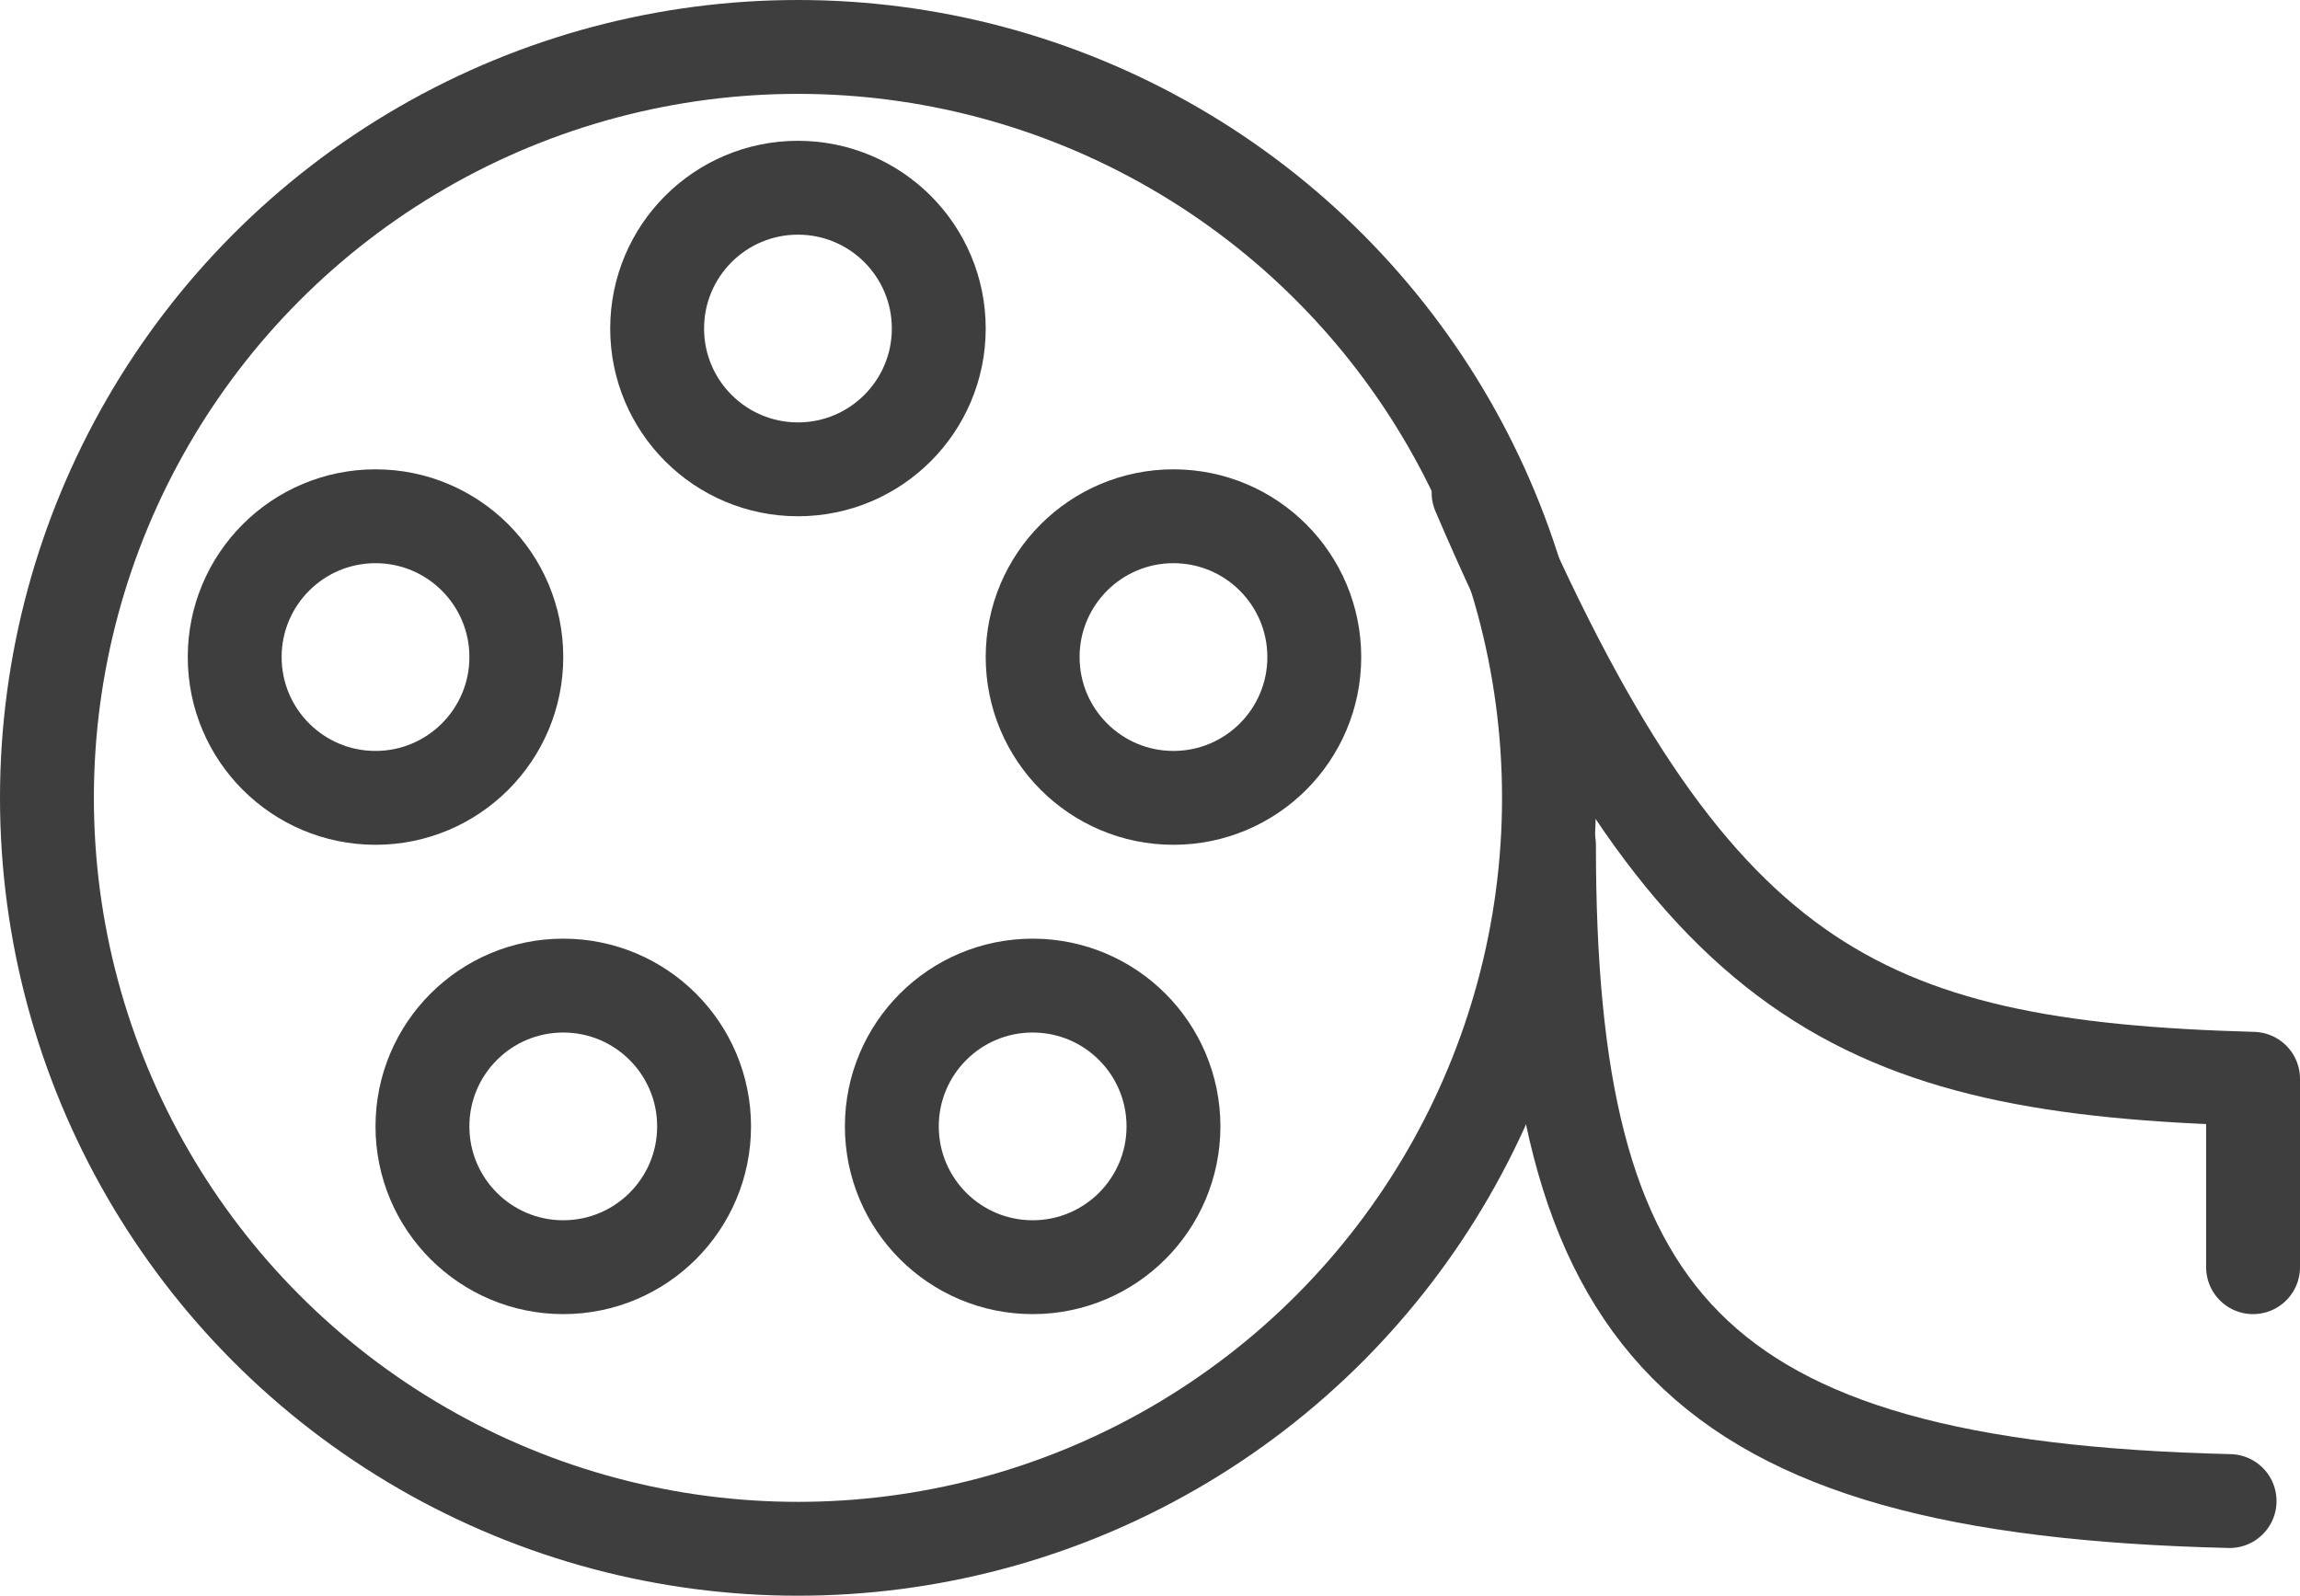
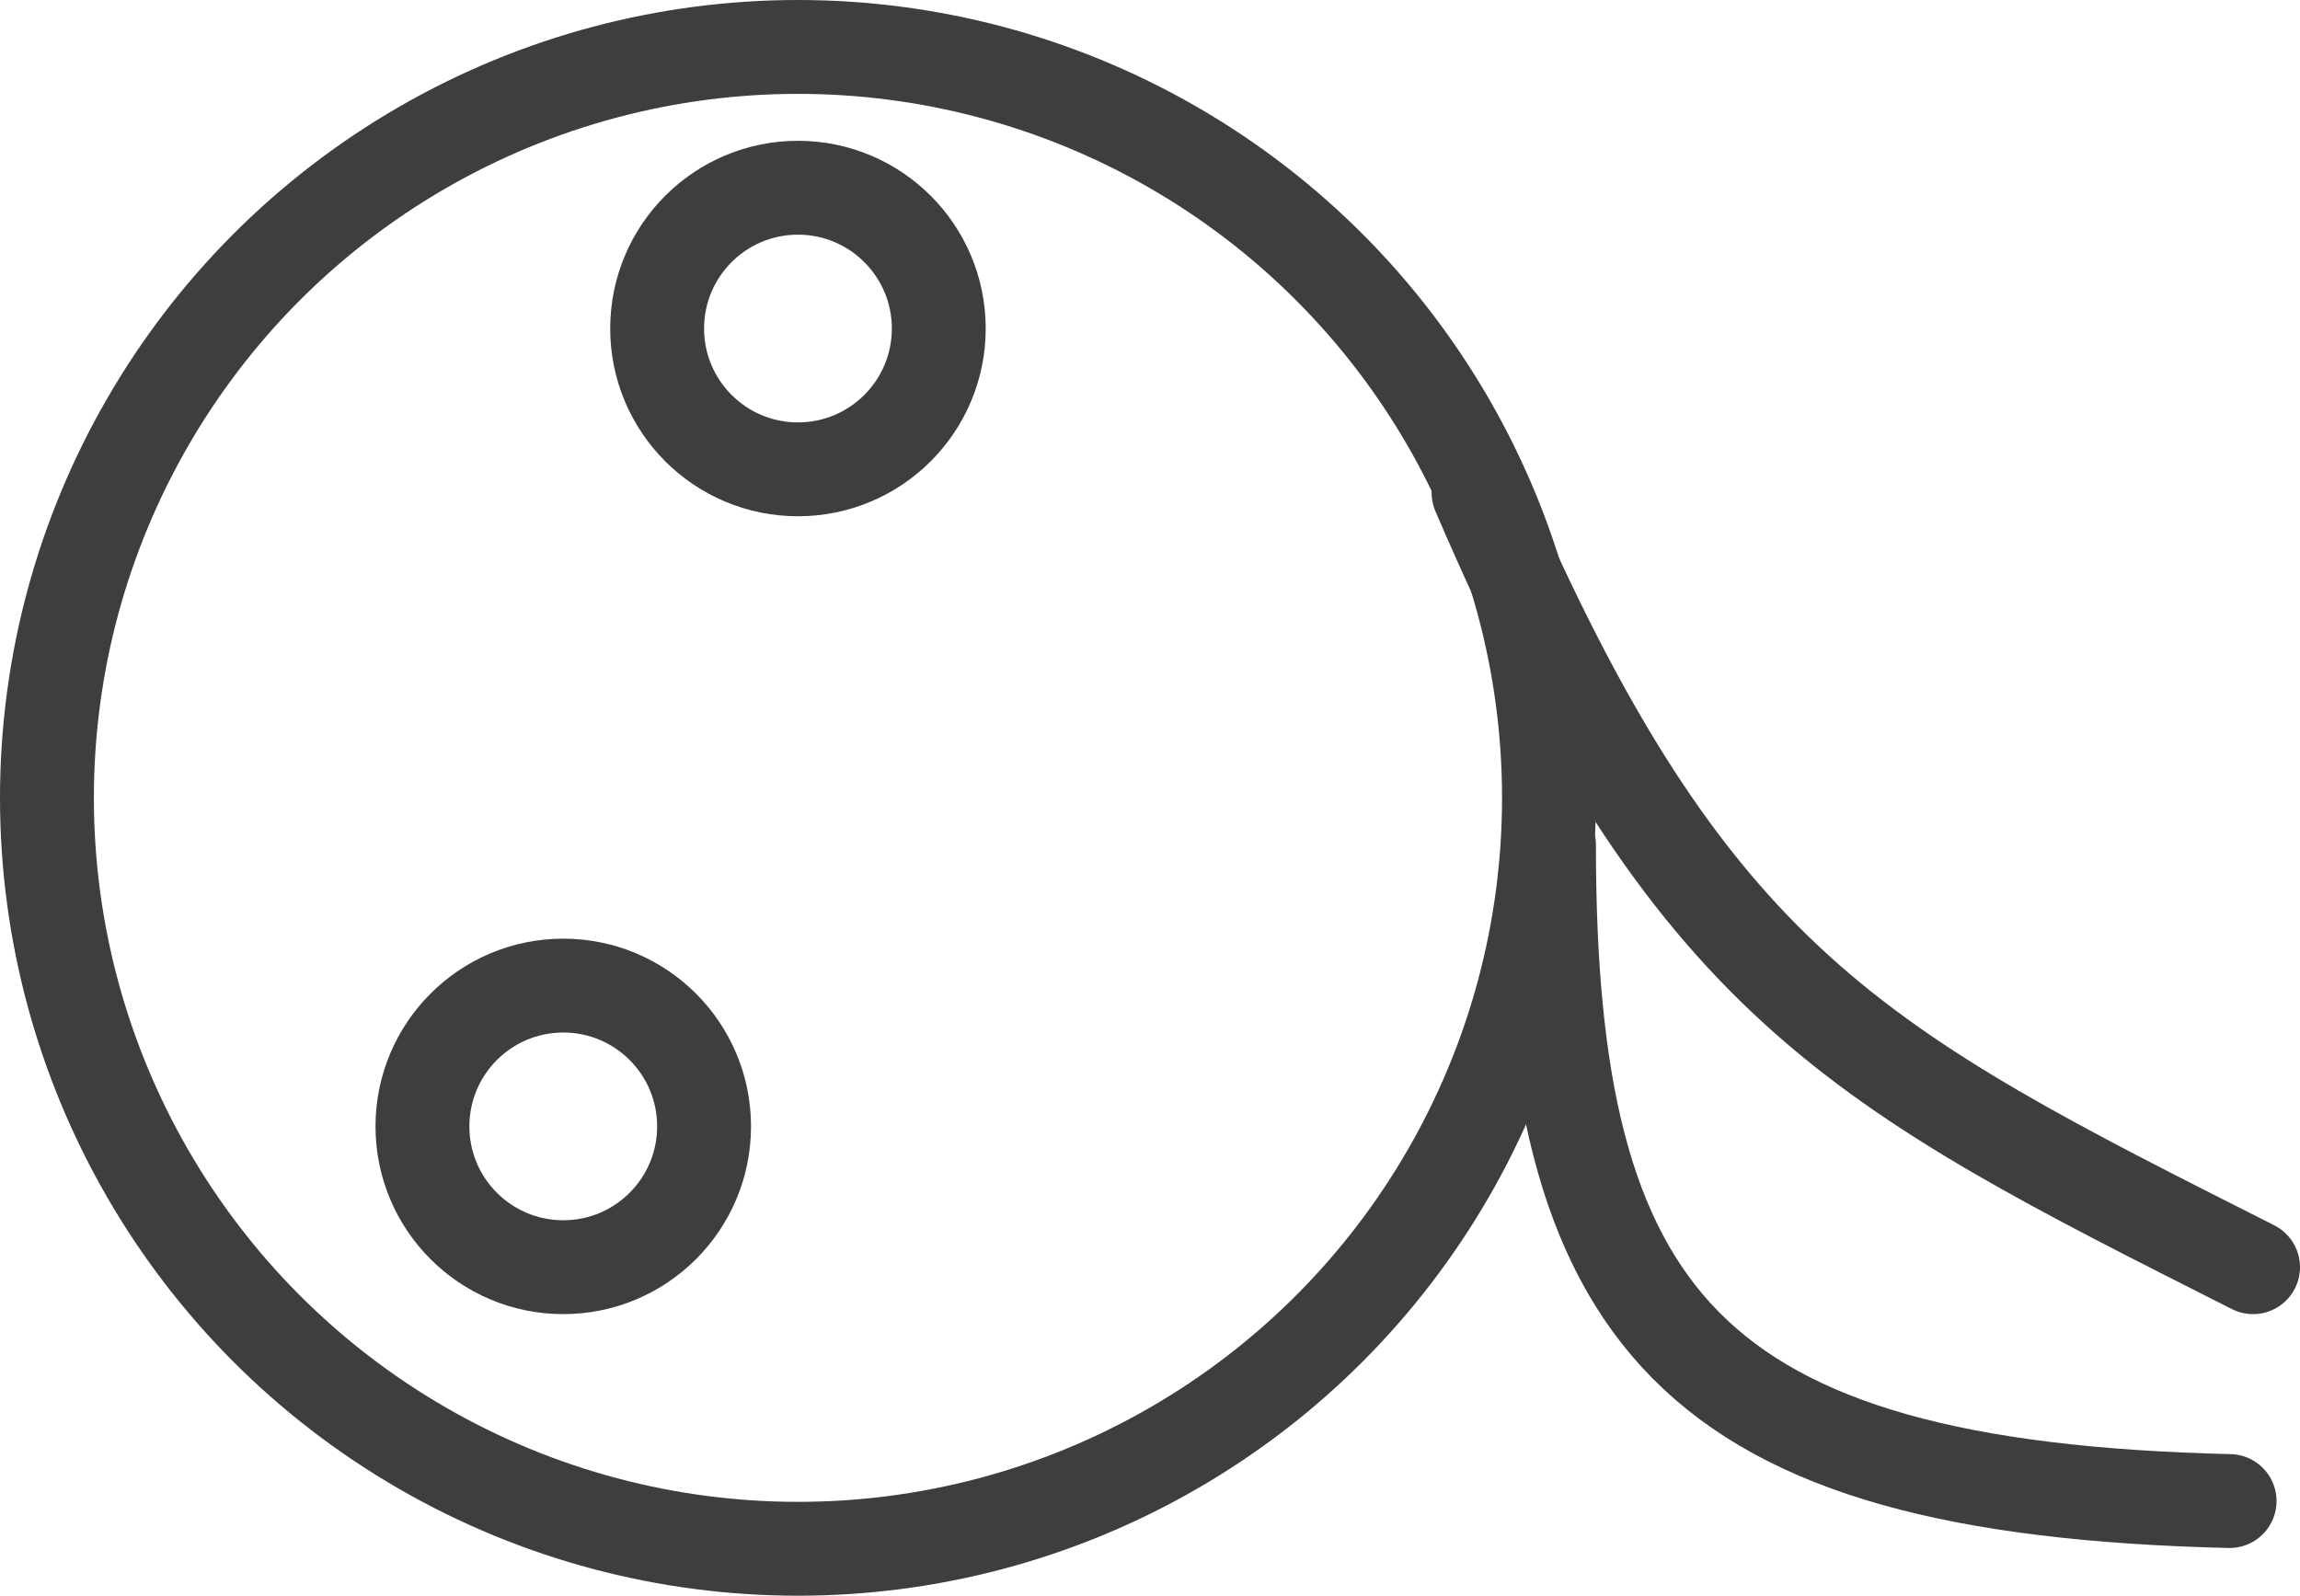
<svg xmlns="http://www.w3.org/2000/svg" width="49" height="34" viewBox="0 0 49 34" fill="none">
  <path d="M33 18C33 28.077 35.947 31.707 47.5 31.983" stroke="#3E3E3E" stroke-width="2" stroke-linecap="round" stroke-linejoin="round" />
-   <path d="M48 27C48 25.5 48 22.986 48 22.986C39.587 22.751 36 21 31.5 10.5" stroke="#3E3E3E" stroke-width="2" stroke-linecap="round" stroke-linejoin="round" />
+   <path d="M48 27C39.587 22.751 36 21 31.5 10.5" stroke="#3E3E3E" stroke-width="2" stroke-linecap="round" stroke-linejoin="round" />
  <circle cx="17" cy="17" r="16" stroke="#3E3E3E" stroke-width="2" />
-   <circle cx="8" cy="14" r="3" stroke="#3E3E3E" stroke-width="2" />
  <circle cx="17" cy="7" r="3" stroke="#3E3E3E" stroke-width="2" />
-   <circle cx="22" cy="24" r="3" stroke="#3E3E3E" stroke-width="2" />
-   <circle cx="25" cy="14" r="3" stroke="#3E3E3E" stroke-width="2" />
  <circle cx="12" cy="24" r="3" stroke="#3E3E3E" stroke-width="2" />
</svg>